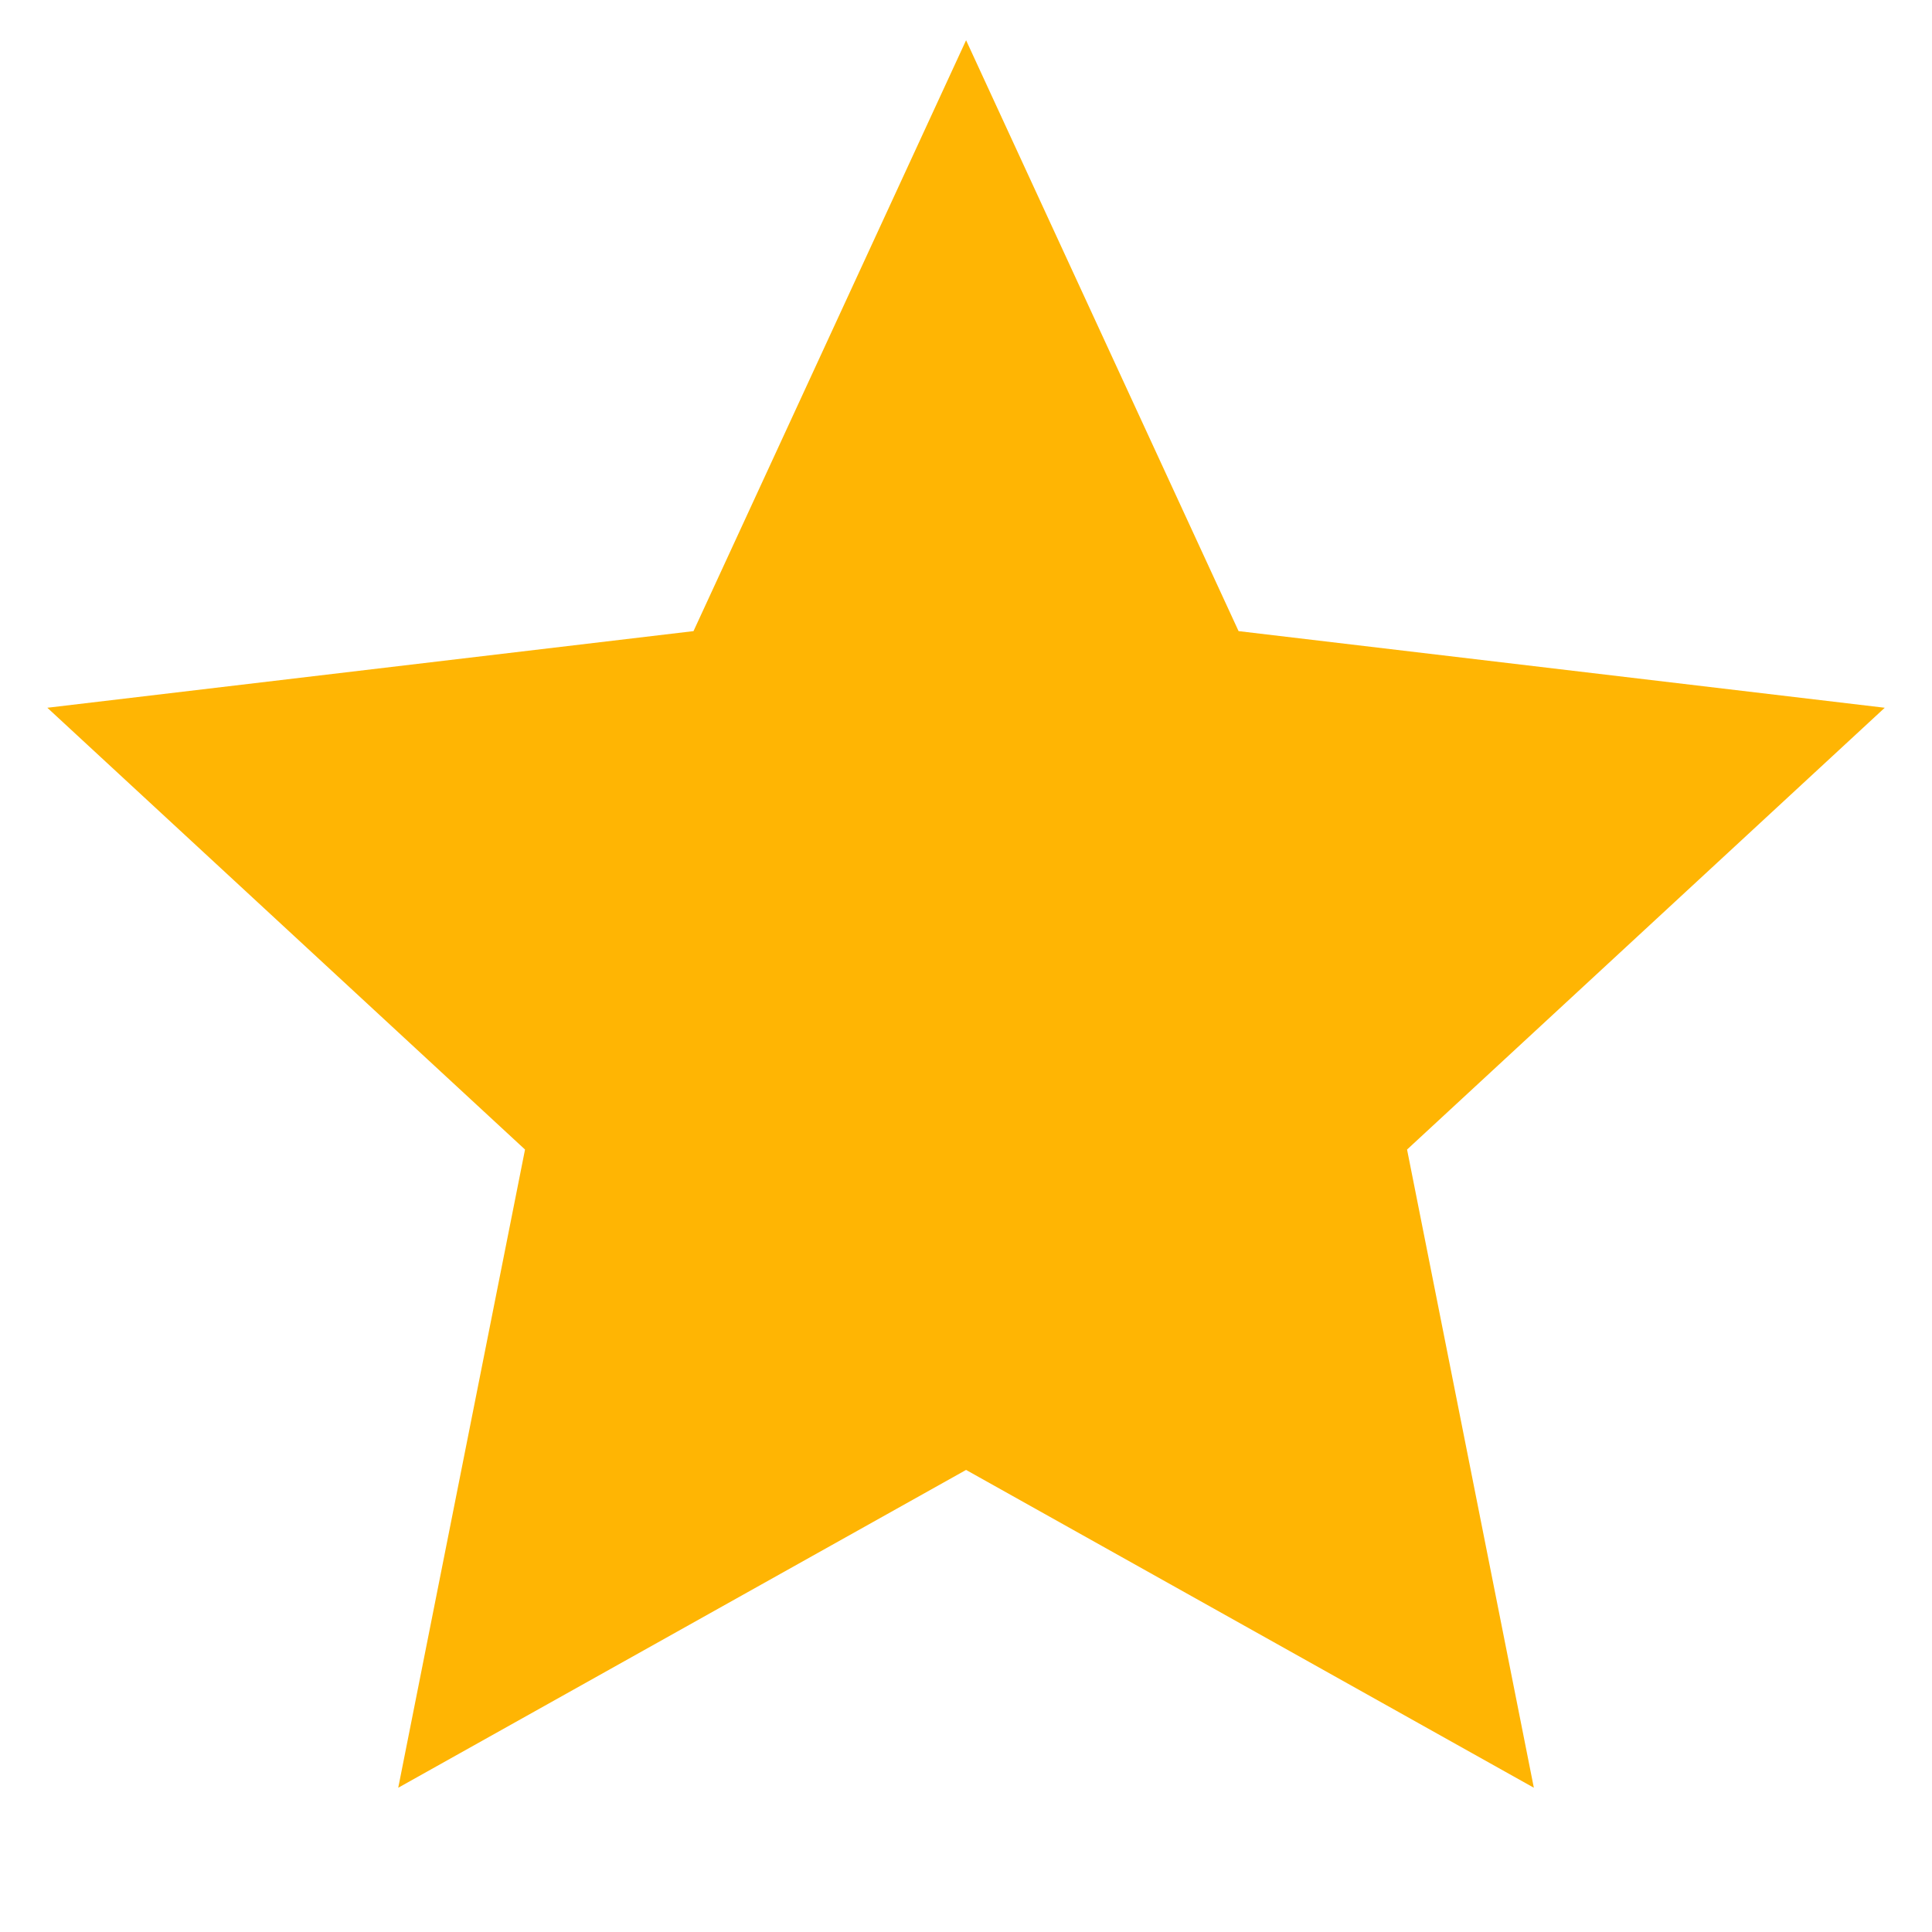
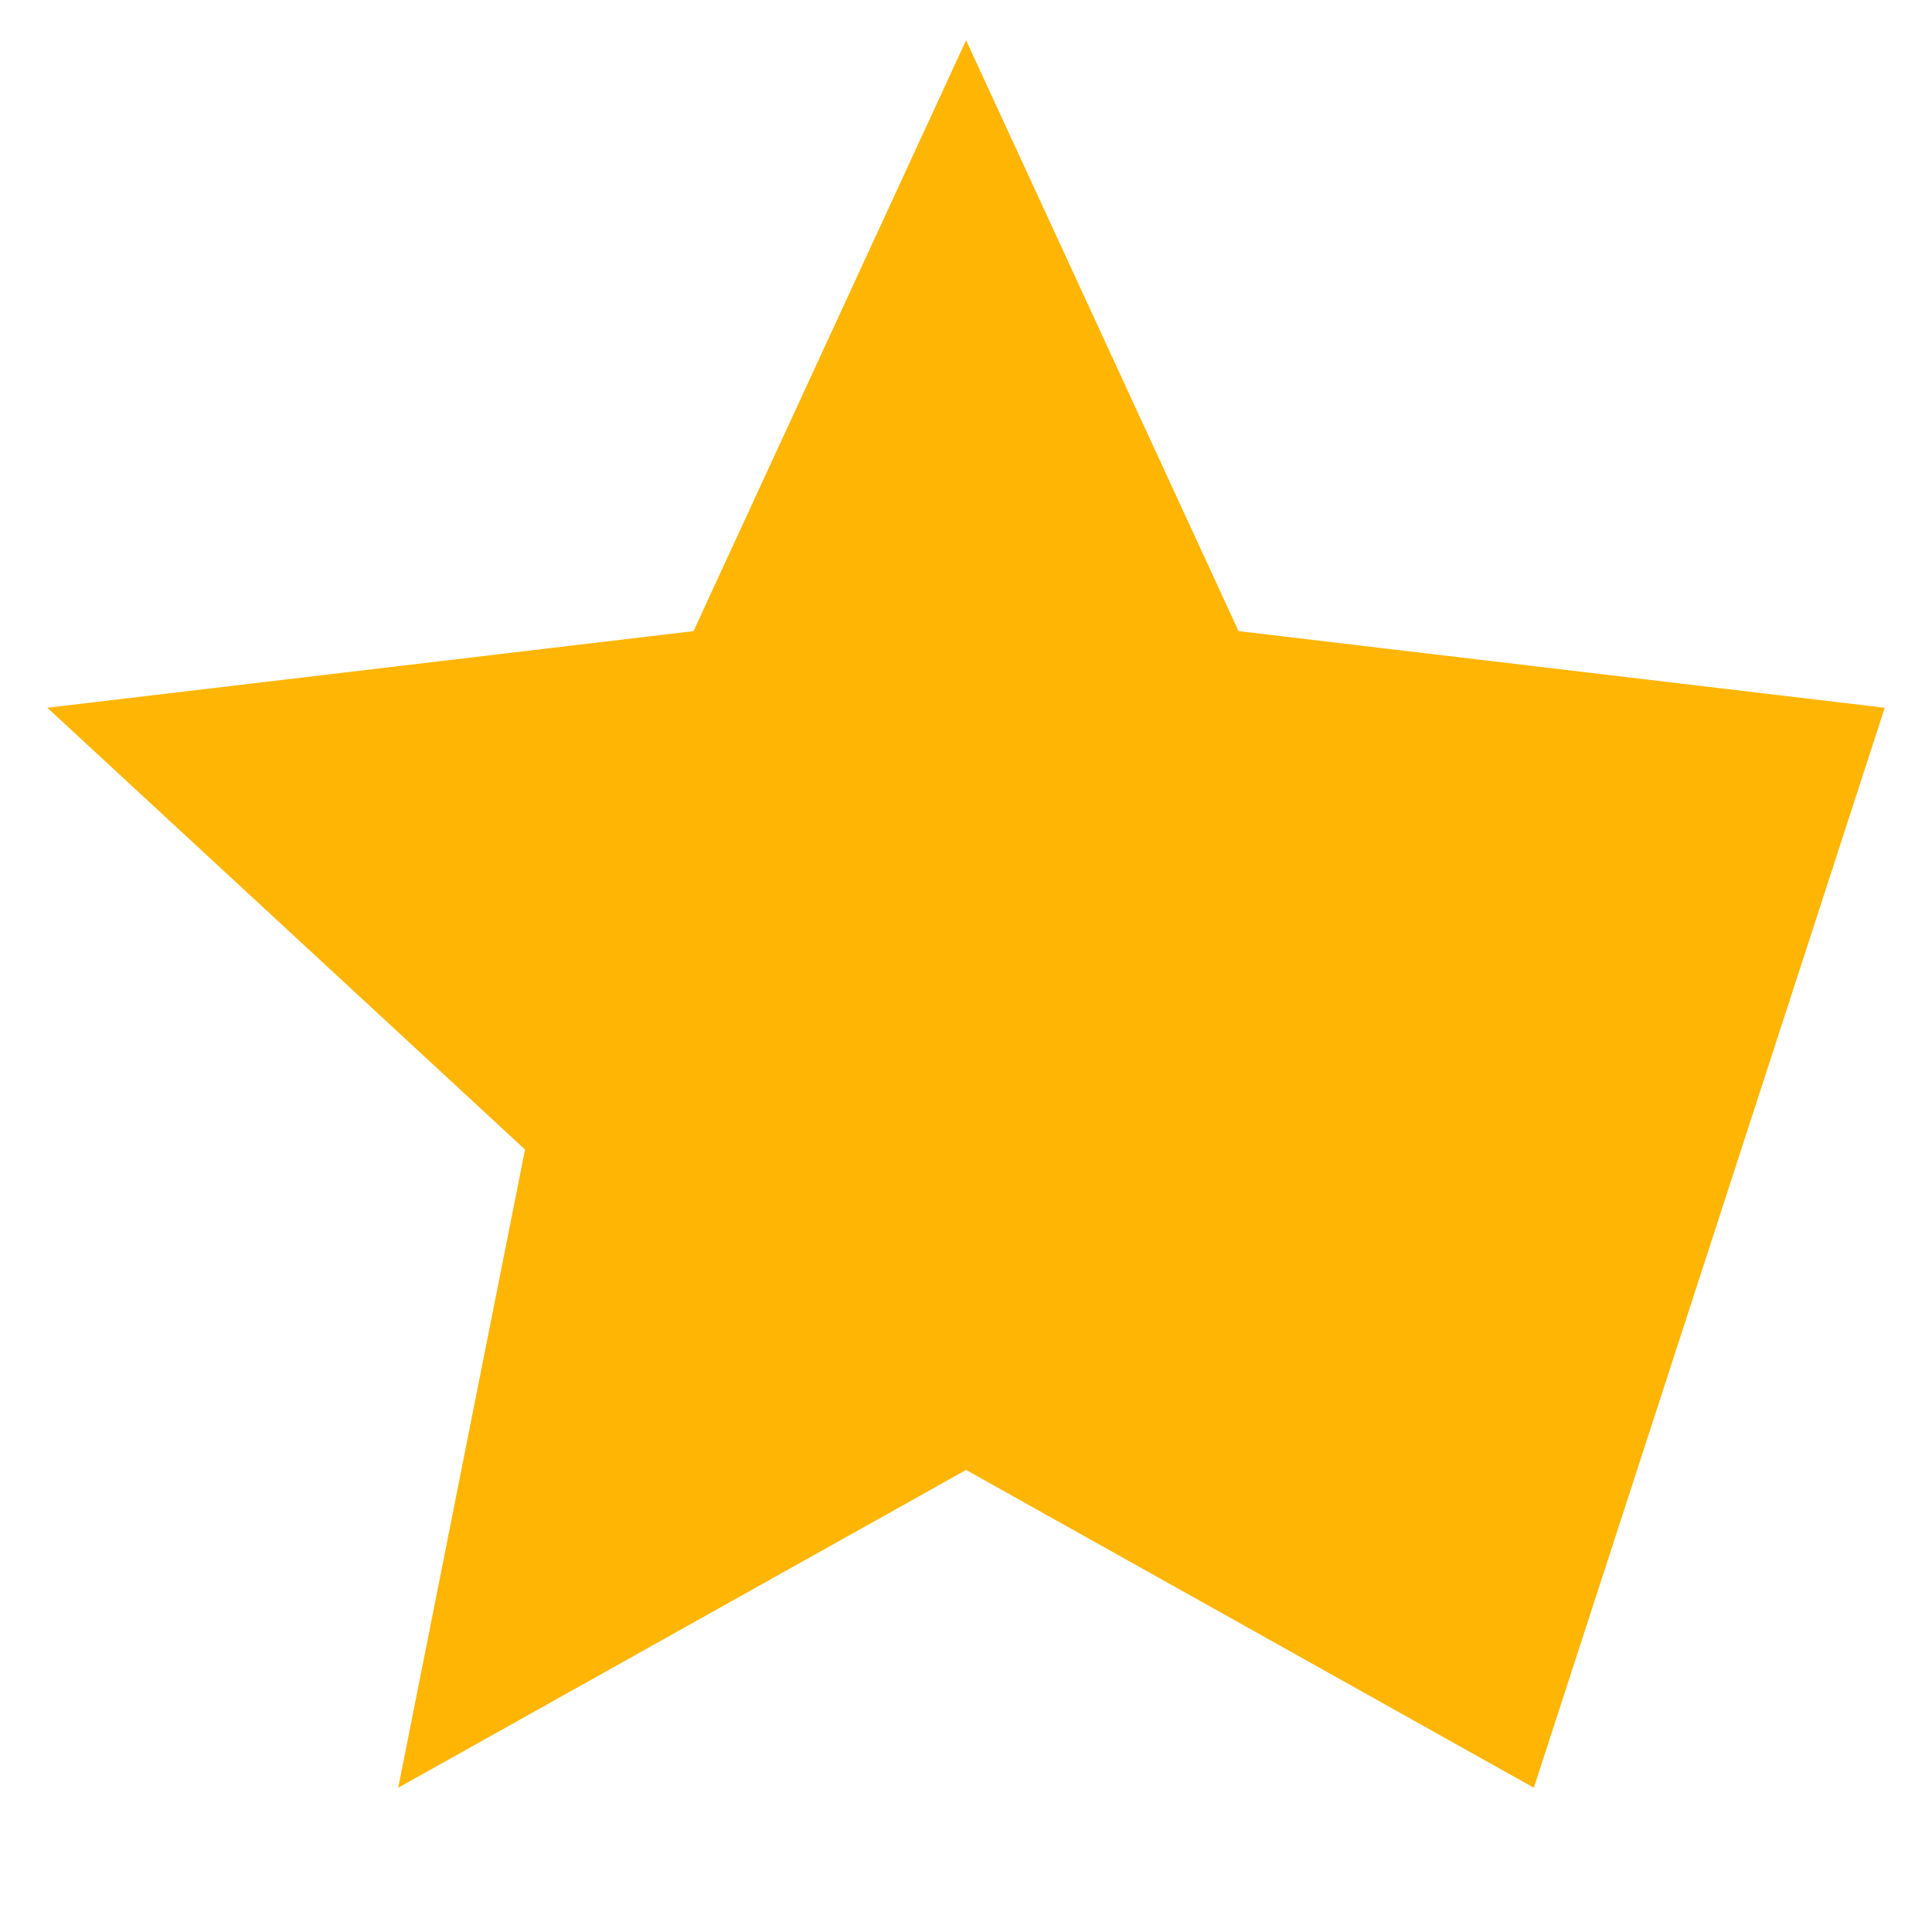
<svg xmlns="http://www.w3.org/2000/svg" aria-hidden="true" class="    " viewBox="0 0 24 24" width="14" height="14">
-   <path d="M12.001 18.26L4.947 22.208L6.522 14.28L0.588 8.792L8.615 7.84L12.001 0.5L15.386 7.84L23.413 8.792L17.479 14.28L19.054 22.208L12.001 18.26Z" fill="#FFB503" />
+   <path d="M12.001 18.26L4.947 22.208L6.522 14.28L0.588 8.792L8.615 7.84L12.001 0.5L15.386 7.84L23.413 8.792L19.054 22.208L12.001 18.26Z" fill="#FFB503" />
</svg>